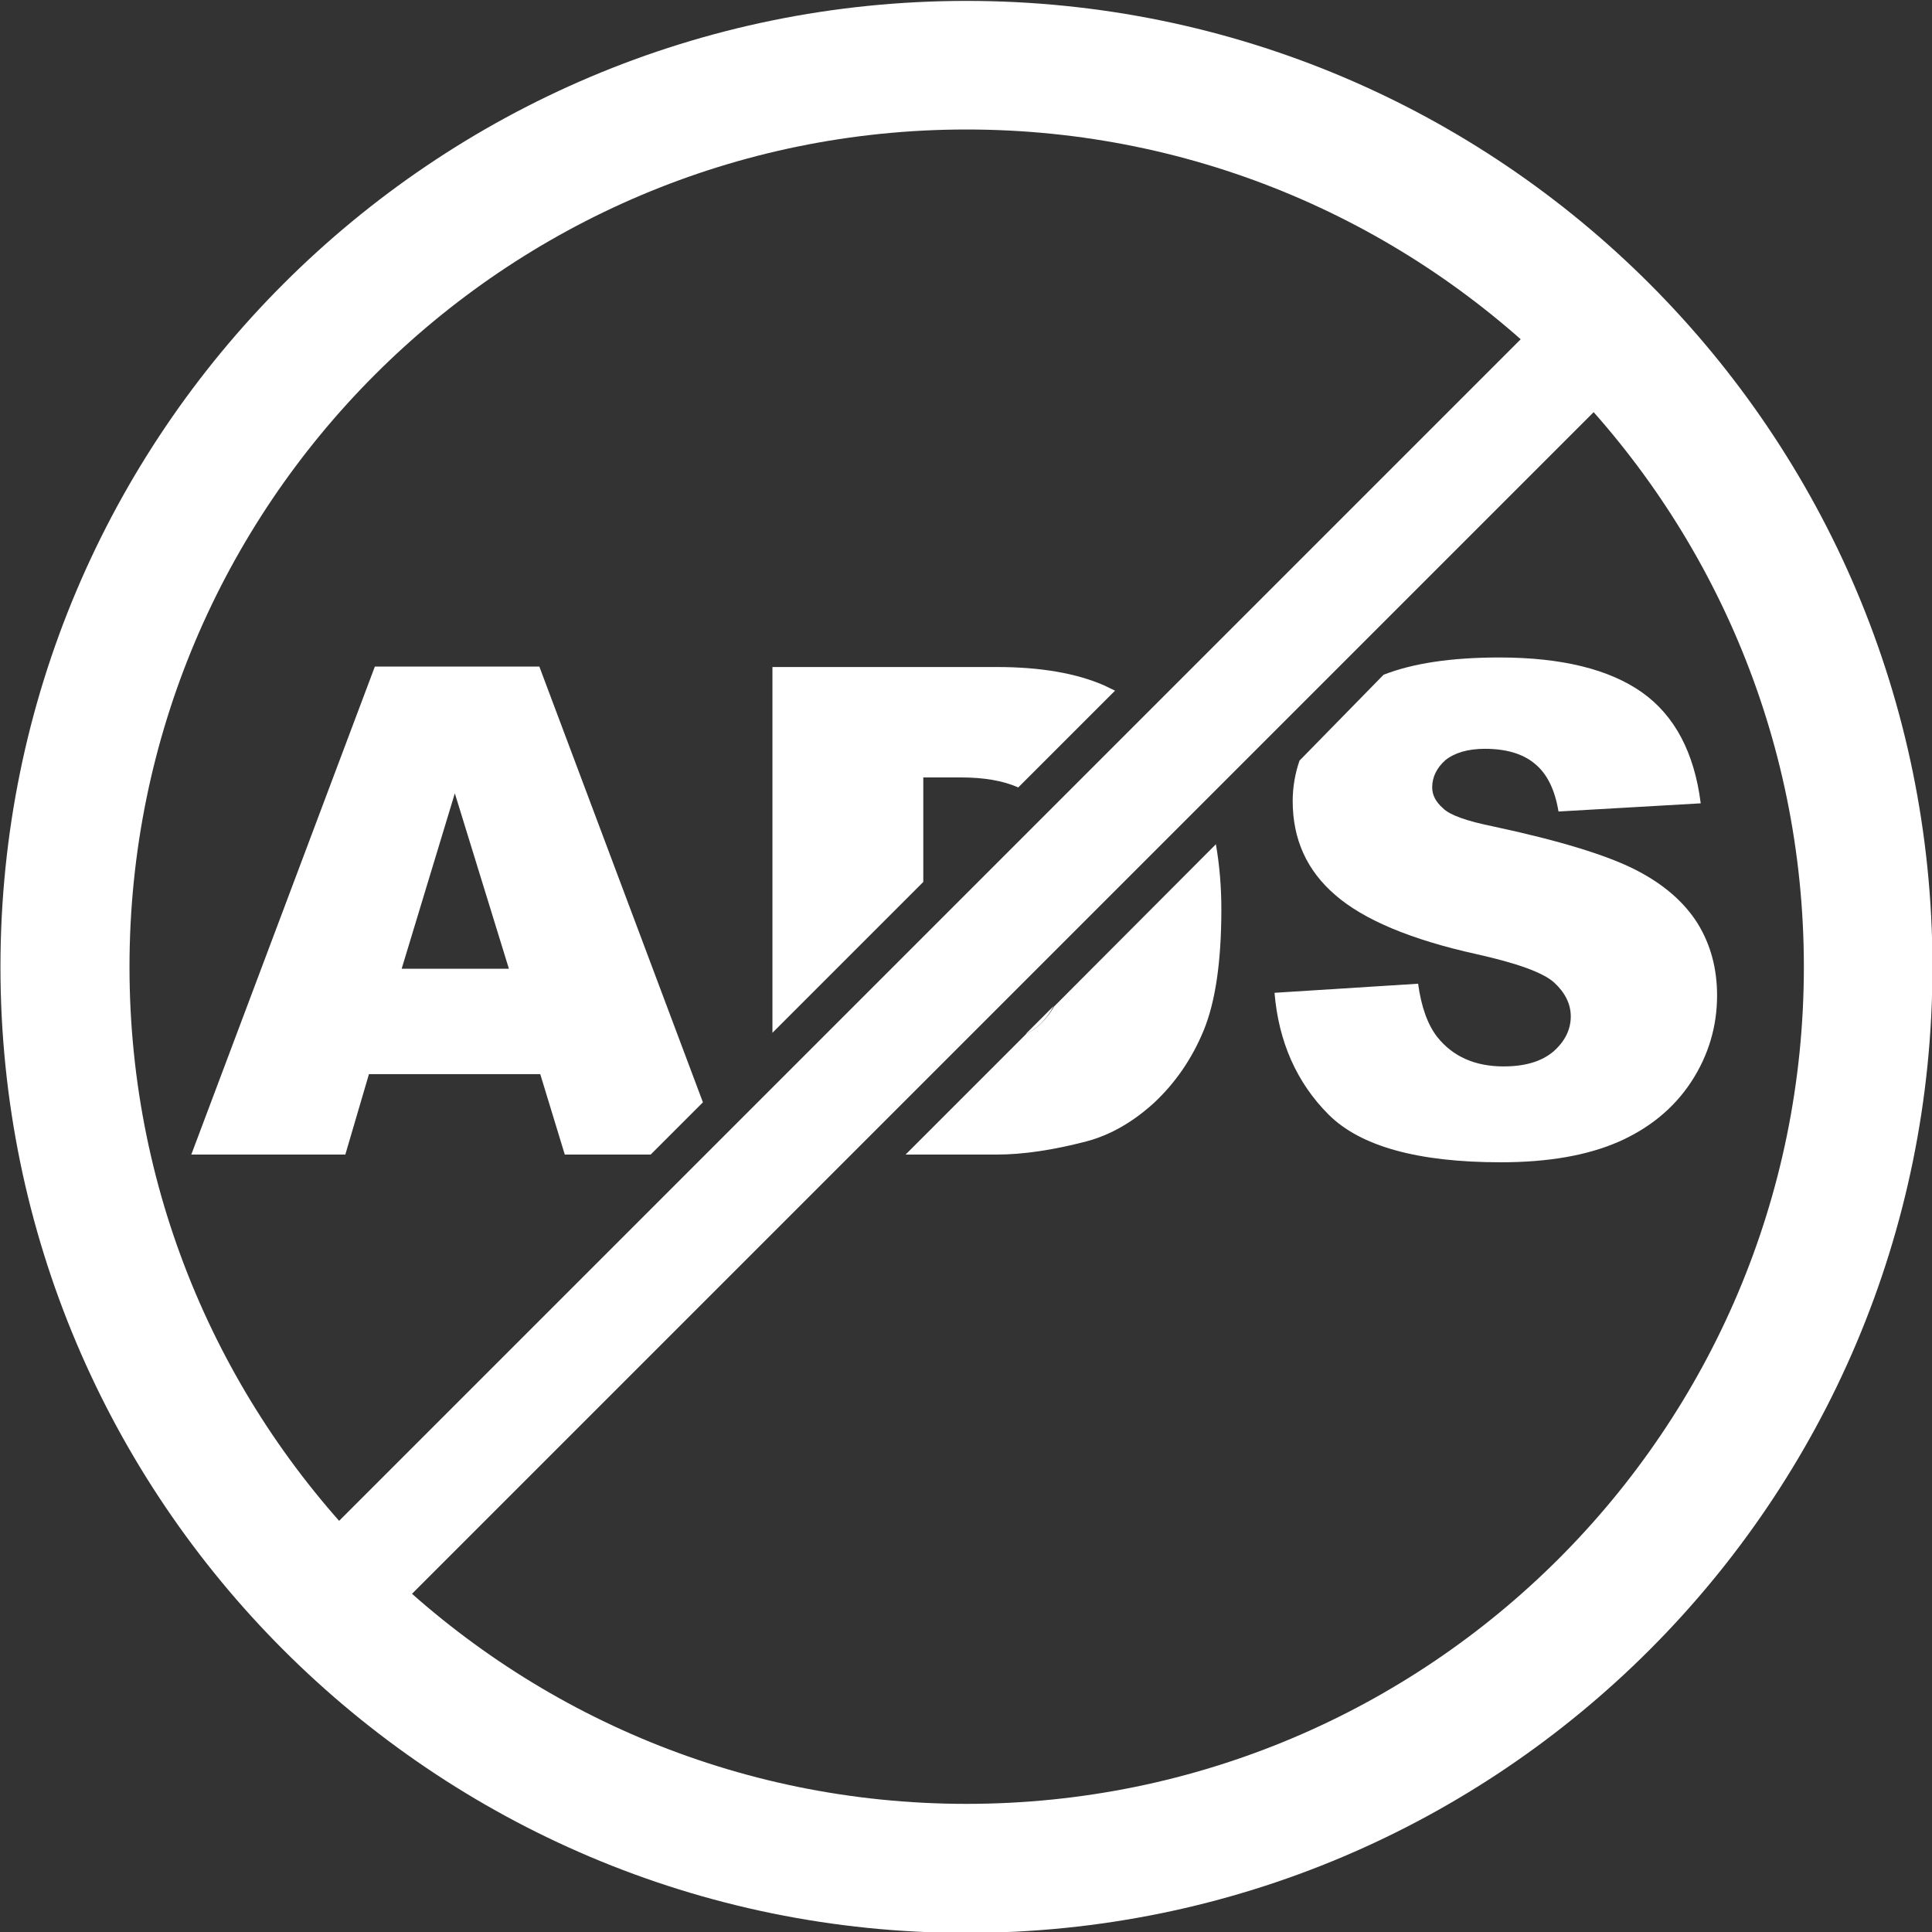
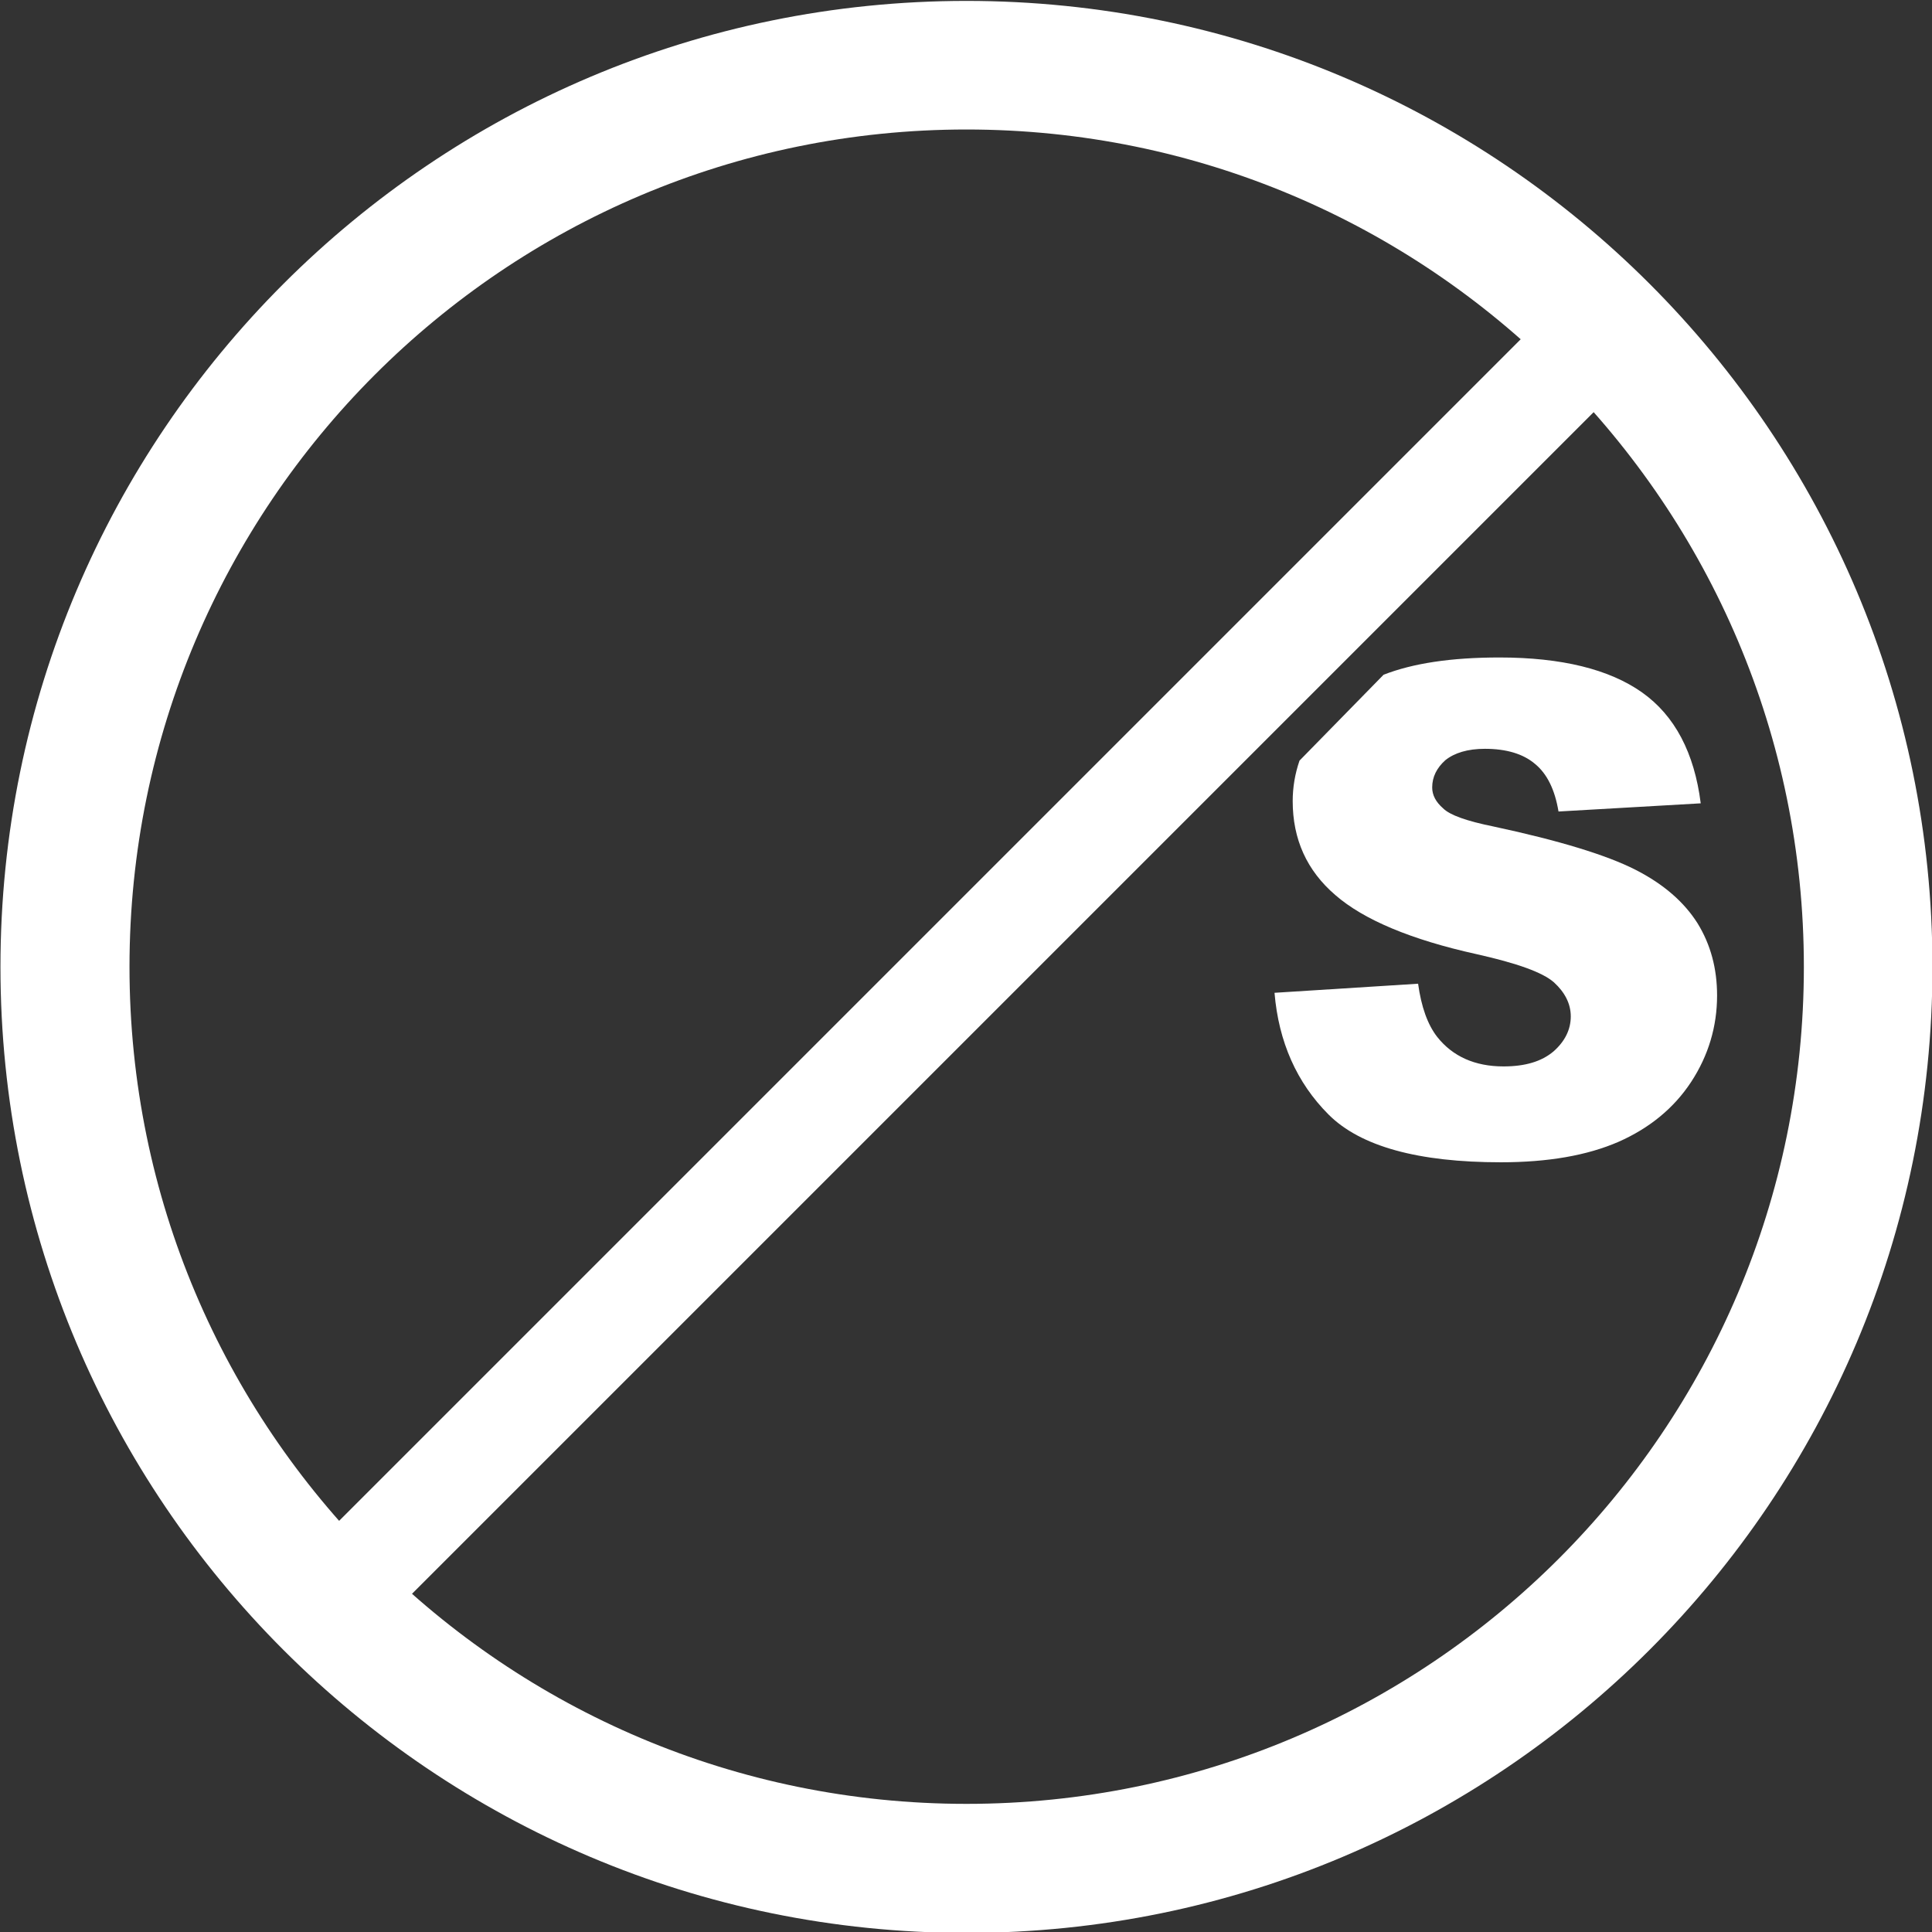
<svg xmlns="http://www.w3.org/2000/svg" version="1.1" id="Capa_1" x="0px" y="0px" viewBox="0 0 425.2 425.2" style="enable-background:new 0 0 425.2 425.2;" xml:space="preserve">
  <rect x="0" y="0" width="425.2" height="425.2" fill="#333333" stroke="none" />
  <style type="text/css">
	.st0{fill:#FFFFFF;}
</style>
  <path class="st0" d="M212.7,0.2C95.3,0.2,0.1,95.4,0.1,212.8s95.2,212.6,212.6,212.6s212.6-95.2,212.6-212.6S330.2,0.2,212.7,0.2z   M212.7,397C111,397,28.5,314.5,28.5,212.8S111,28.5,212.7,28.5S397,111,397,212.8S314.5,397,212.7,397z" />
-   <path class="st0" d="M226.1,227.4c2.4-1.2,4.3-3.2,5.8-6l-6.1,6.1C225.9,227.5,226,227.5,226.1,227.4z" />
-   <path class="st0" d="M118.7,146.7H82.5L42.1,254.1H76l5.2-17.7h37.7l5.4,17.7h18.9l11.5-11.5L118.7,146.7z M88.4,213.2l11.7-38.6  l11.9,38.6L88.4,213.2L88.4,213.2z" />
-   <path class="st0" d="M203.2,171.1h8.3c5,0,9.2,0.7,12.6,2.2l21.3-21.3c-0.8-0.4-1.7-0.8-2.5-1.2c-6-2.6-13.8-4-23.5-4H170v80.5  l33.2-33.2V171.1z" />
-   <path class="st0" d="M226.1,227.4c-0.1,0-0.2,0.1-0.2,0.1l-26.6,26.6h20c5.9,0,12.5-1,19.8-2.9c5.3-1.4,10.3-4.3,14.9-8.5  c4.6-4.3,8.3-9.6,10.9-15.9c2.6-6.3,3.9-15.2,3.9-26.7c0-4.9-0.4-9.7-1.2-14.3L232,221.5C230.4,224.2,228.5,226.2,226.1,227.4z" />
  <path class="st0" d="M359.9,191.4c-6.3-3.2-16.7-6.4-31.2-9.5c-5.9-1.2-9.6-2.5-11.1-4c-1.6-1.4-2.4-2.9-2.4-4.6c0-2.3,1-4.3,2.9-6  c2-1.6,4.9-2.5,8.7-2.5c4.7,0,8.4,1.1,11,3.3c2.7,2.2,4.4,5.7,5.2,10.5l31.3-1.8c-1.4-11.1-5.7-19.3-12.9-24.4  c-7.2-5.1-17.7-7.7-31.4-7.7c-10.7,0-19.1,1.3-25.5,3.8L286,167.4c-1,2.9-1.5,5.9-1.5,8.9c0,8.4,3.1,15.3,9.4,20.7  c6.2,5.4,16.6,9.8,31.1,13c8.9,2,14.5,4,17,6.2c2.4,2.2,3.7,4.7,3.7,7.5c0,2.9-1.3,5.5-3.8,7.7c-2.6,2.2-6.2,3.3-11,3.3  c-6.3,0-11.2-2.2-14.6-6.5c-2.1-2.7-3.5-6.6-4.2-11.7l-31.6,2c0.9,10.8,4.9,19.8,11.9,26.8s19.7,10.5,37.9,10.5  c10.4,0,19-1.5,25.9-4.5c6.8-3,12.2-7.4,16-13.2s5.7-12.2,5.7-19c0-5.9-1.4-11.2-4.3-15.9C370.7,198.6,366.2,194.6,359.9,191.4z" />
  <rect x="13.3" y="201.3" transform="matrix(0.707 -0.707 0.707 0.707 -88.031 212.739)" class="st0" width="398.9" height="22.7" />
</svg>